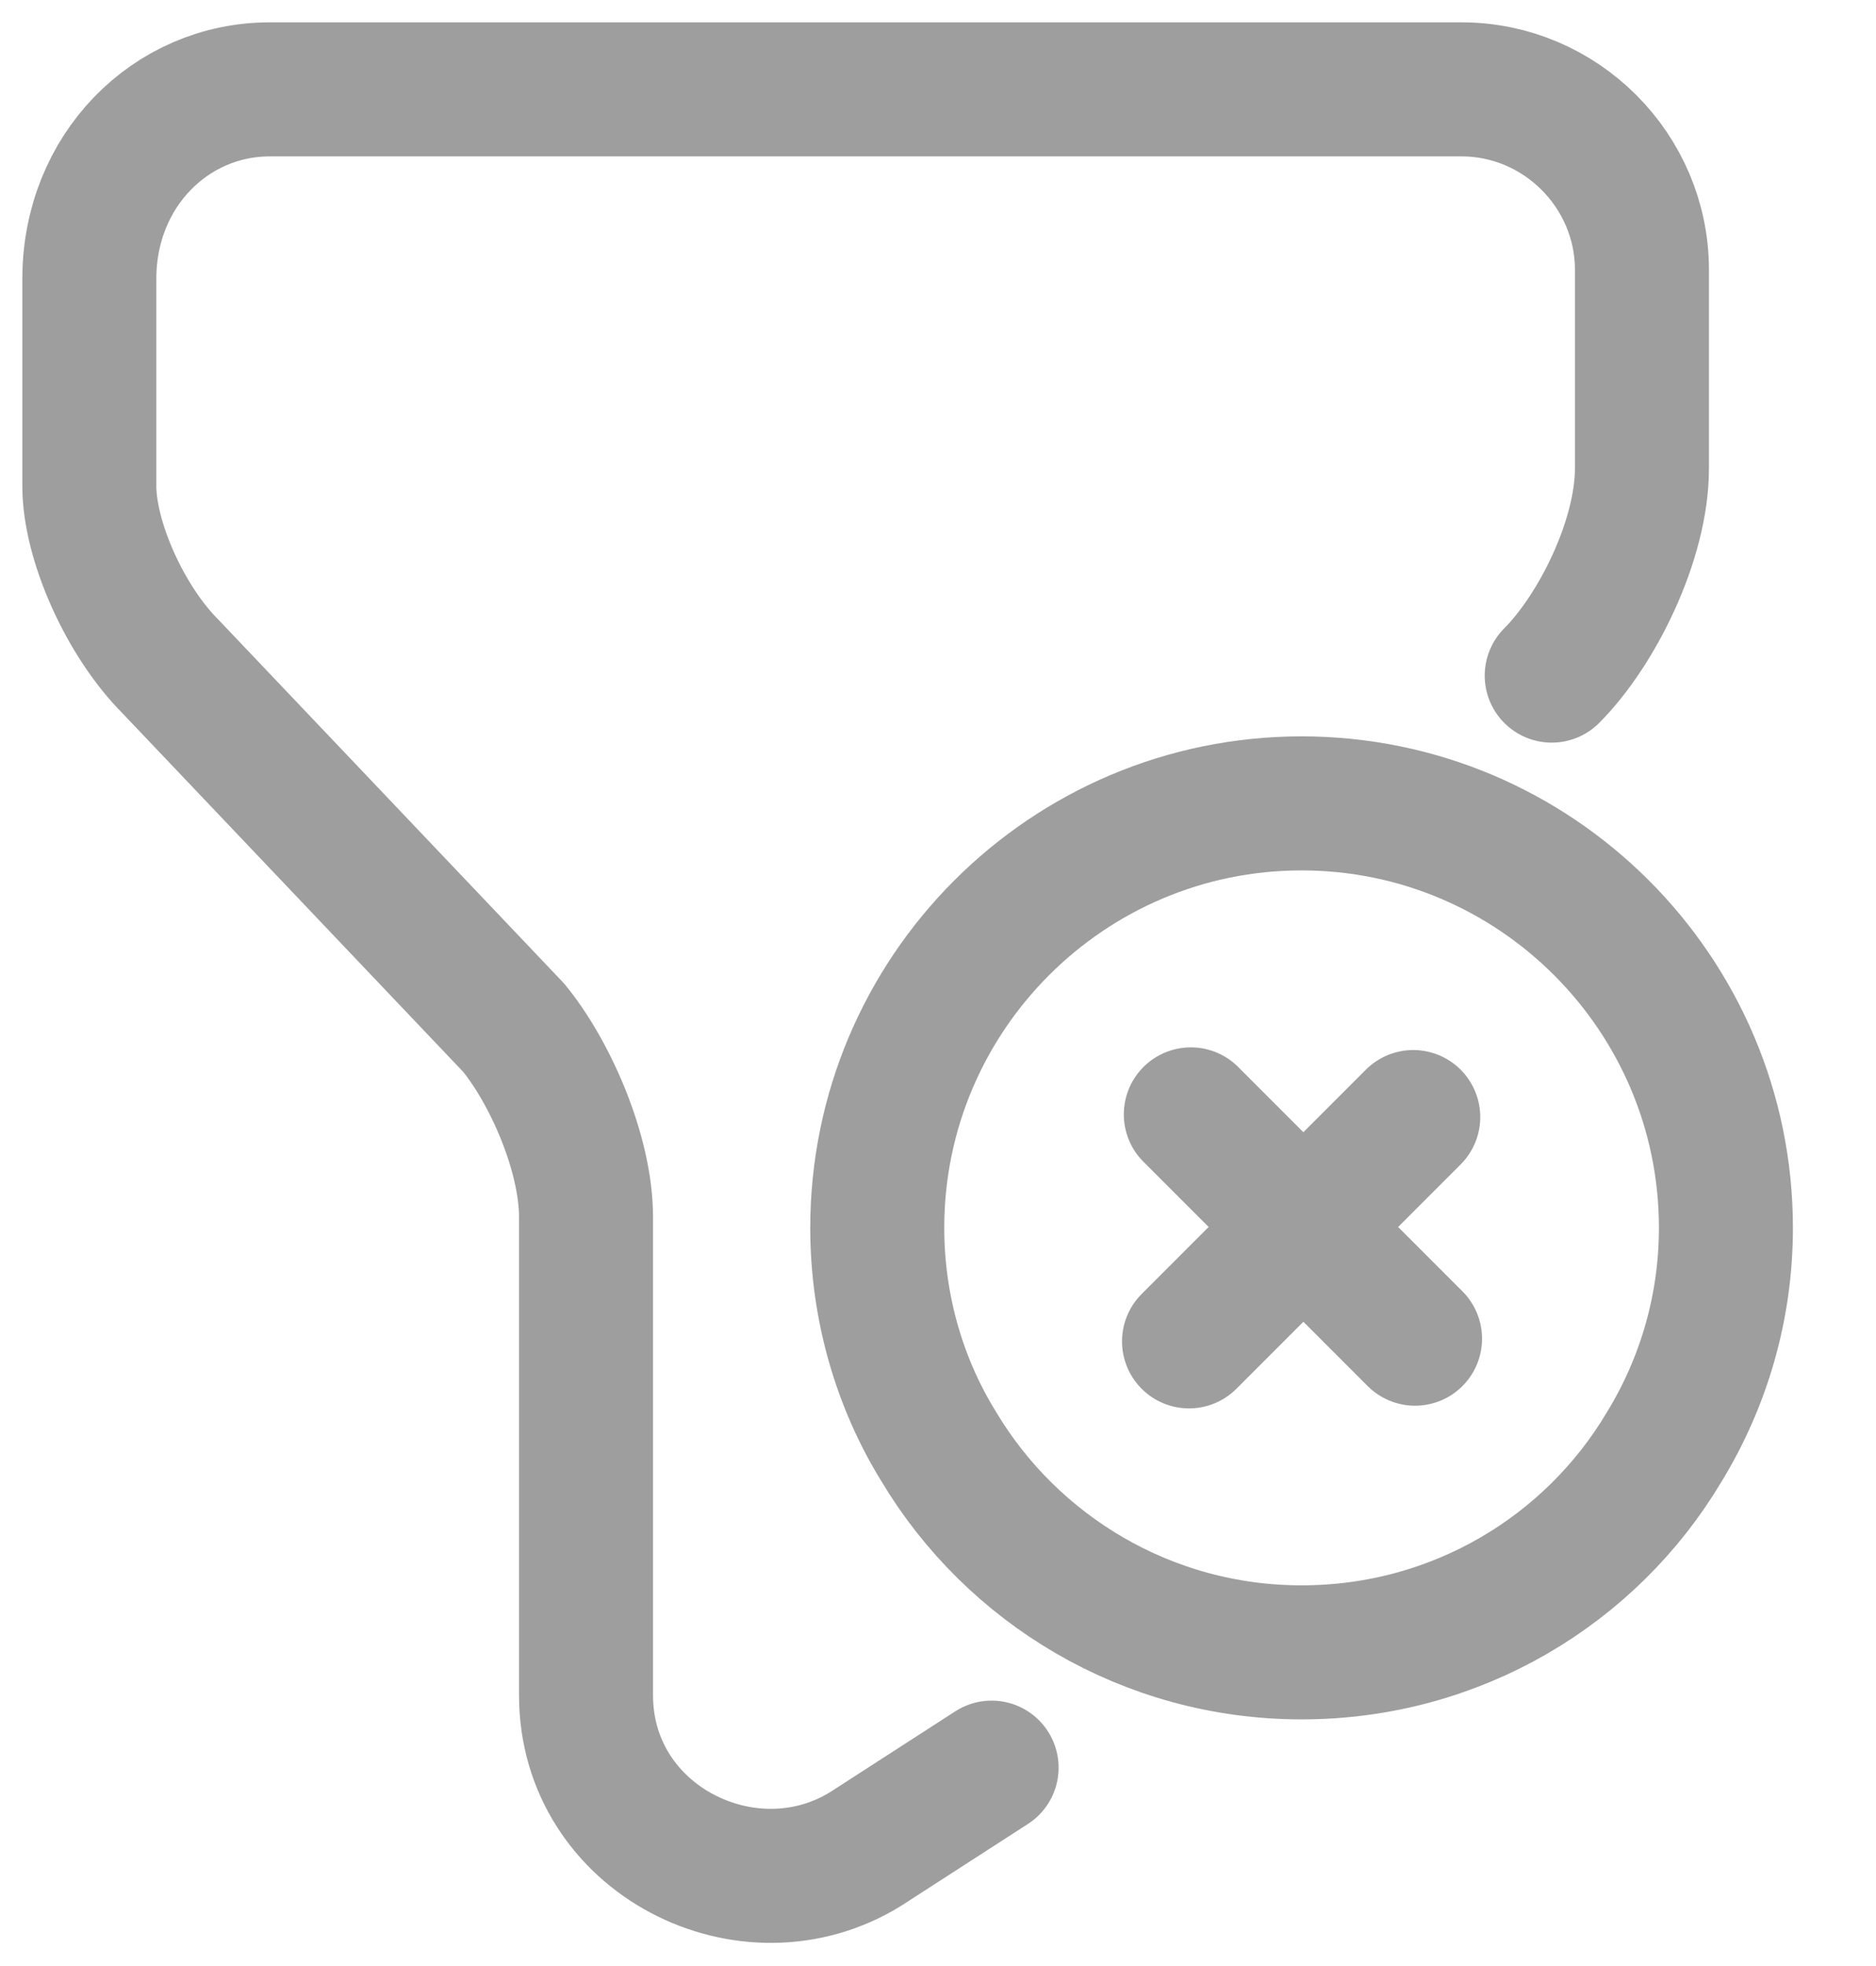
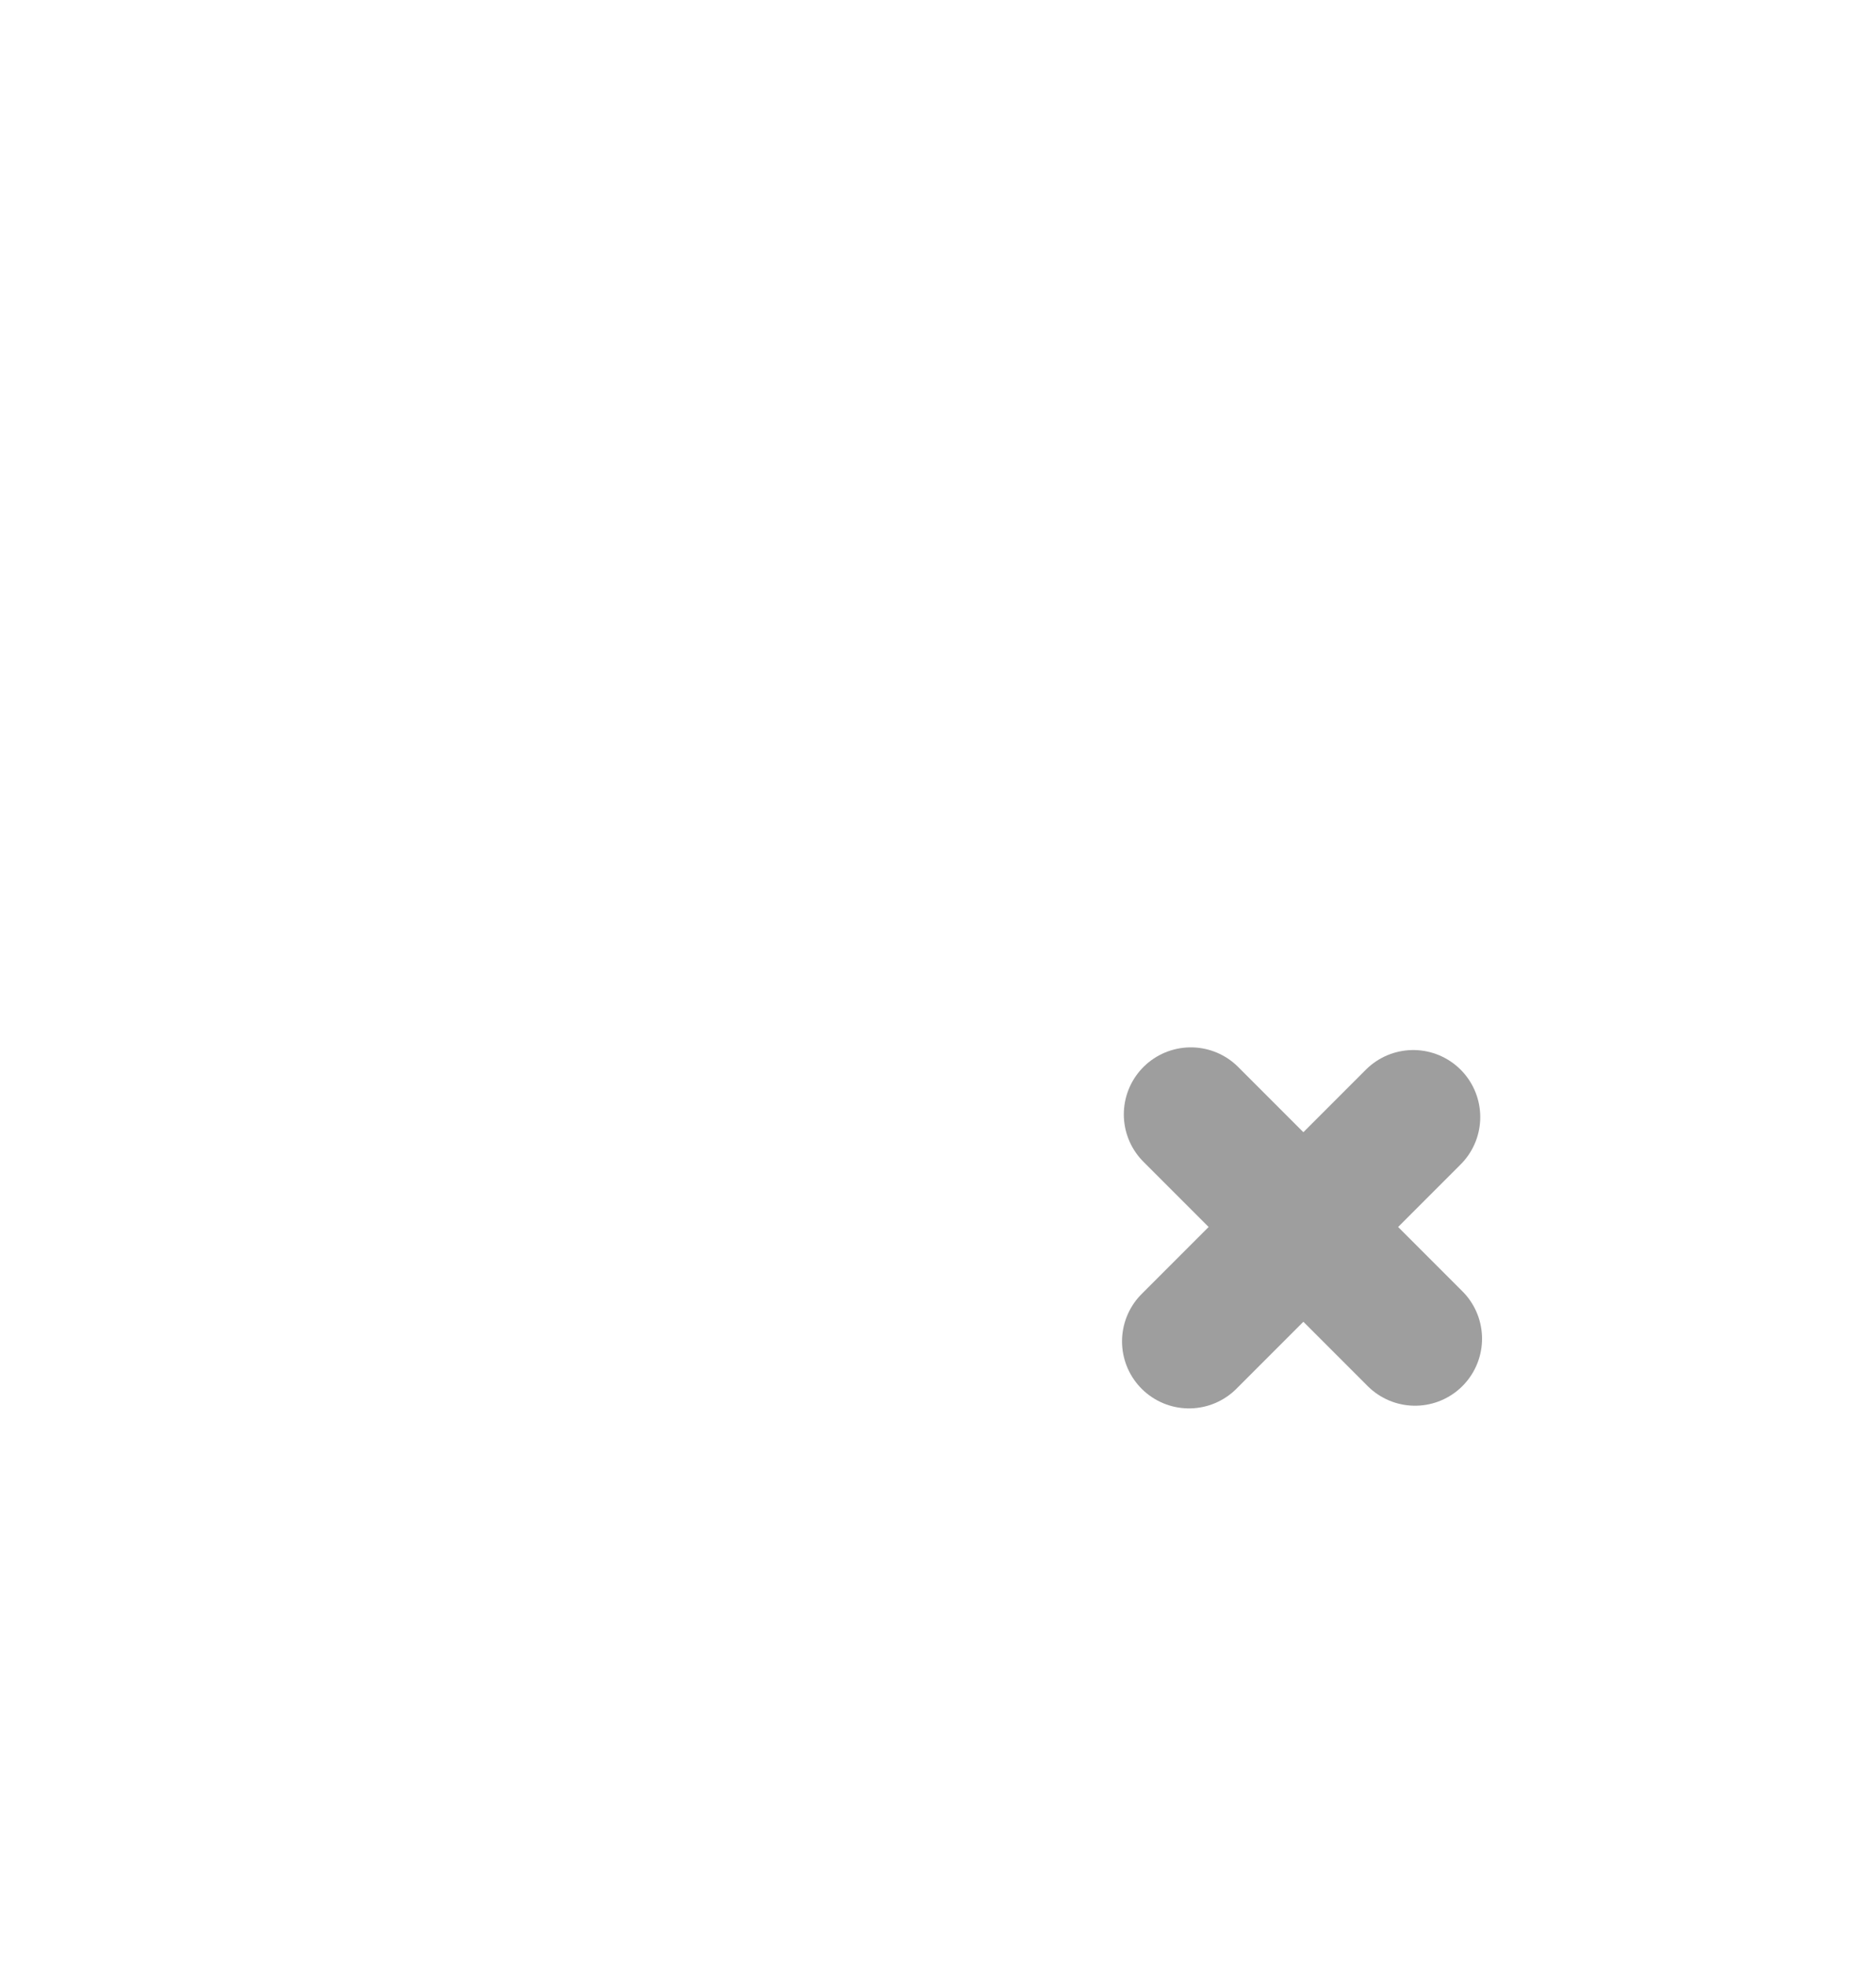
<svg xmlns="http://www.w3.org/2000/svg" width="21" height="22" viewBox="0 0 21 22" fill="none">
-   <path d="M11.1 19.78L9.69 20.69C8.38 21.5 6.56 20.59 6.56 18.97V13.62C6.56 12.91 6.16 12 5.75 11.5L1.91 7.46C1.4 6.95 1 6.05 1 5.44V3.12C1 1.91 1.91 1 3.02 1H16.36C17.47 1 18.38 1.91 18.38 3.02V5.24C18.38 6.05 17.87 7.06 17.37 7.56" stroke="#9E9E9E" stroke-width="1.5" stroke-miterlimit="10" stroke-linecap="round" stroke-linejoin="round" />
-   <path d="M19.32 13.74C19.32 14.63 19.07 15.47 18.63 16.19C17.81 17.57 16.3 18.49 14.57 18.49C12.84 18.49 11.33 17.56 10.51 16.19C10.07 15.48 9.82 14.63 9.82 13.74C9.82 11.12 11.95 8.99 14.57 8.99C17.19 8.99 19.32 11.12 19.32 13.74Z" stroke="#9E9E9E" stroke-width="1.5" stroke-miterlimit="10" stroke-linecap="round" stroke-linejoin="round" />
  <path d="M15.84 14.98L13.33 12.47" stroke="#9E9E9E" stroke-width="1.5" stroke-miterlimit="10" stroke-linecap="round" stroke-linejoin="round" />
  <path d="M15.82 12.5L13.31 15.01" stroke="#9E9E9E" stroke-width="1.5" stroke-miterlimit="10" stroke-linecap="round" stroke-linejoin="round" />
</svg>